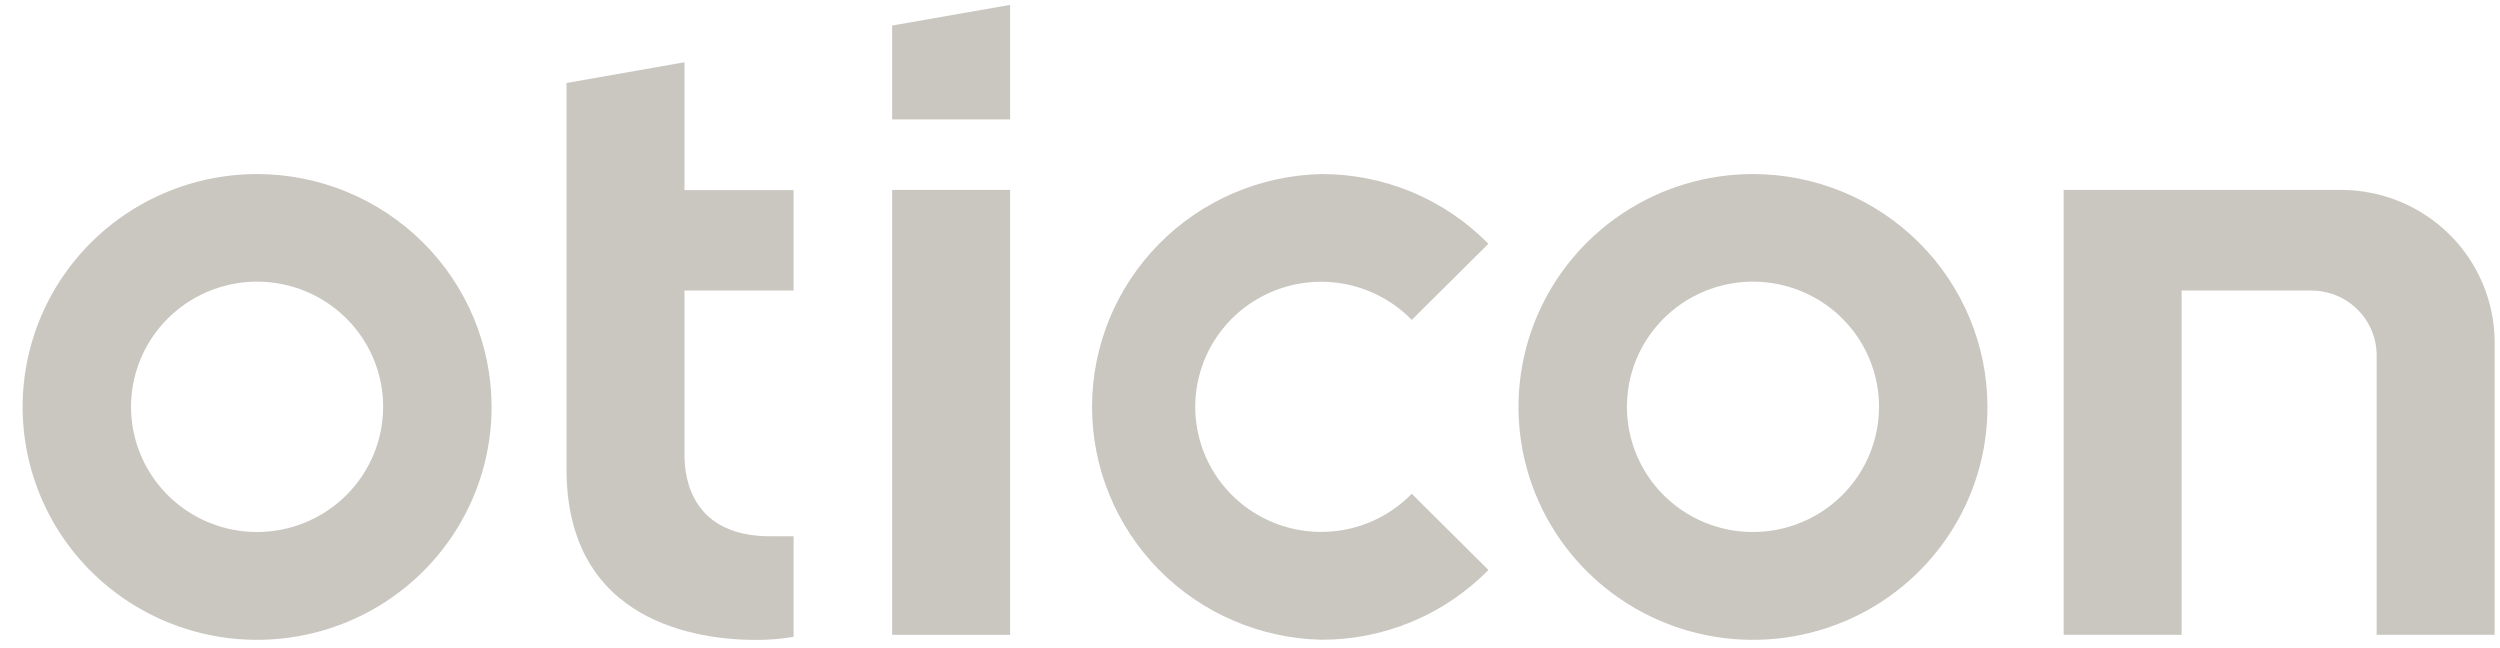
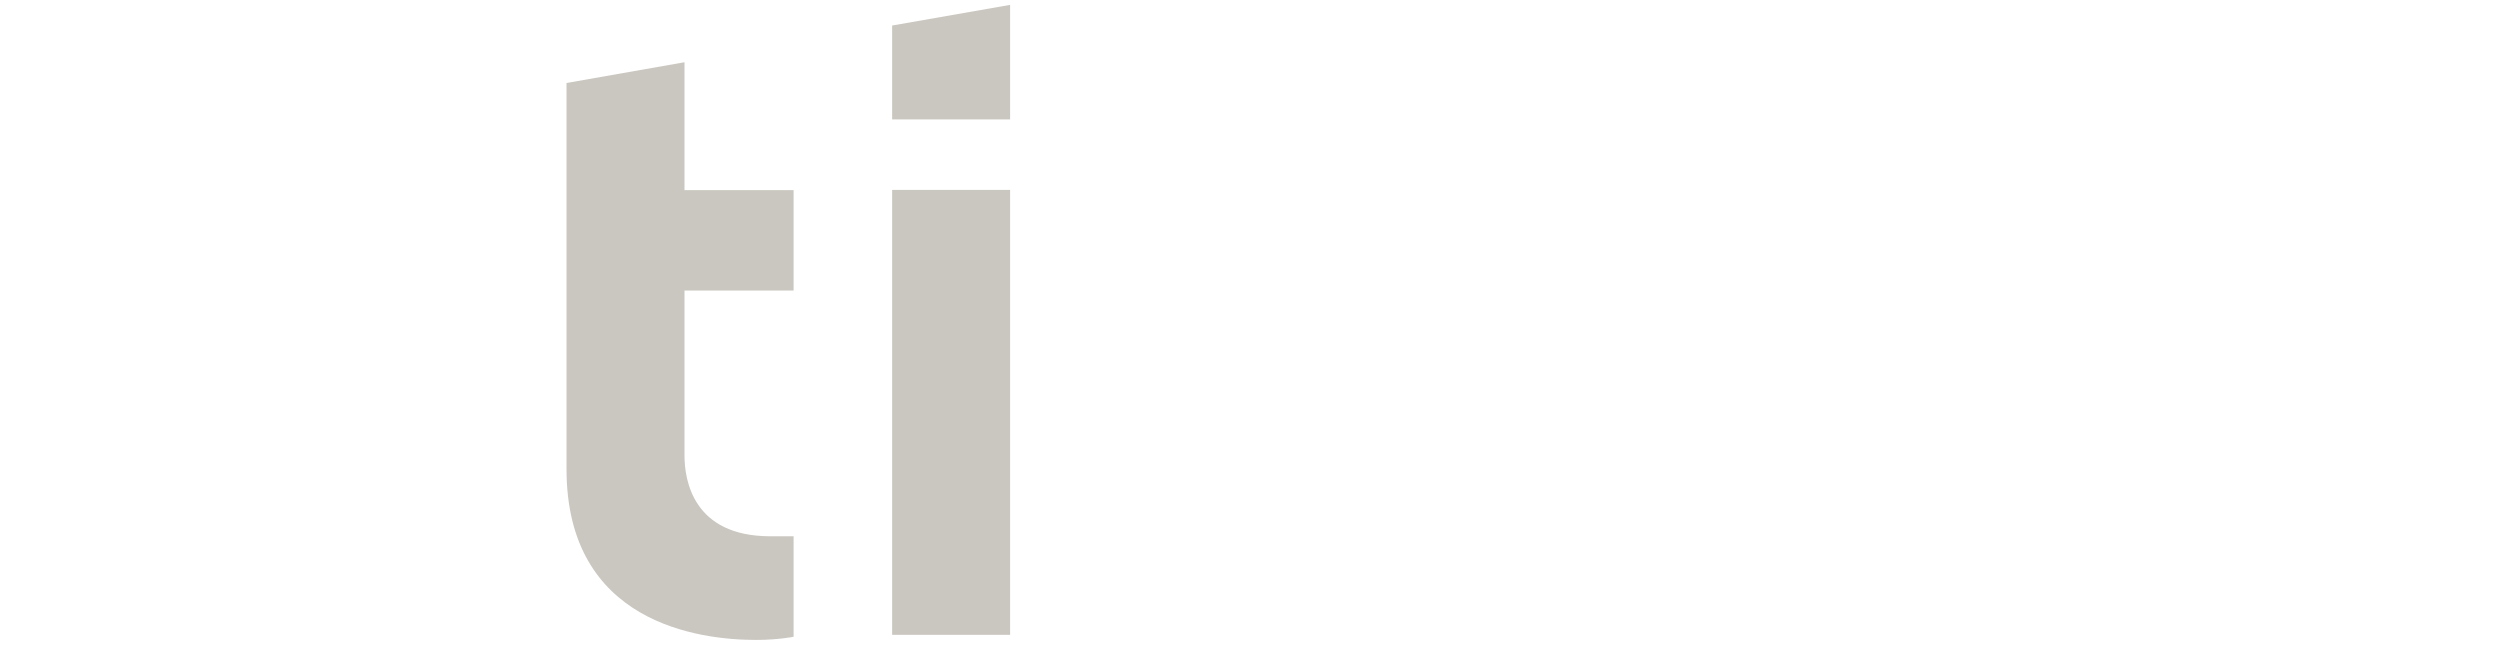
<svg xmlns="http://www.w3.org/2000/svg" width="108" height="28" viewBox="0 0 108 28" fill="none">
  <g opacity="0.35">
    <path d="M38.541 5.157H43.637V0.211L38.541 1.103V5.157Z" fill="#675B4A" />
-     <path d="M57.085 7.52C54.438 7.577 51.918 8.662 50.066 10.542C48.214 12.422 47.177 14.948 47.177 17.578C47.177 20.208 48.214 22.733 50.066 24.613C51.918 26.493 54.438 27.578 57.085 27.636C58.429 27.639 59.76 27.374 60.999 26.856C62.238 26.338 63.36 25.579 64.298 24.623L60.987 21.33C60.234 22.105 59.265 22.638 58.205 22.861C57.144 23.085 56.041 22.989 55.036 22.585C54.031 22.182 53.17 21.489 52.564 20.597C51.958 19.704 51.634 18.652 51.634 17.575C51.634 16.499 51.958 15.447 52.564 14.554C53.17 13.661 54.031 12.969 55.036 12.565C56.041 12.162 57.144 12.066 58.205 12.289C59.265 12.513 60.234 13.046 60.987 13.82L64.298 10.532C63.36 9.576 62.238 8.817 60.999 8.299C59.76 7.782 58.429 7.517 57.085 7.52Z" fill="#675B4A" />
-     <path d="M11.111 7.52C9.107 7.519 7.148 8.108 5.481 9.214C3.814 10.319 2.515 11.891 1.748 13.73C0.981 15.569 0.781 17.593 1.172 19.545C1.564 21.497 2.529 23.29 3.947 24.697C5.365 26.104 7.172 27.062 9.138 27.449C11.104 27.836 13.141 27.635 14.992 26.871C16.843 26.108 18.424 24.816 19.536 23.159C20.647 21.503 21.239 19.556 21.236 17.566C21.23 14.902 20.161 12.348 18.263 10.466C16.366 8.583 13.794 7.523 11.111 7.52ZM11.111 22.984C10.035 22.985 8.982 22.669 8.086 22.075C7.19 21.482 6.491 20.638 6.078 19.651C5.664 18.663 5.555 17.576 5.764 16.526C5.973 15.477 6.49 14.513 7.251 13.756C8.011 12.999 8.981 12.482 10.037 12.272C11.092 12.062 12.187 12.167 13.183 12.575C14.178 12.983 15.03 13.675 15.63 14.563C16.229 15.451 16.551 16.496 16.552 17.566C16.554 19 15.981 20.377 14.961 21.393C13.941 22.409 12.556 22.981 11.111 22.984Z" fill="#675B4A" />
    <path d="M24.474 3.586V20.265C24.474 26.922 30.201 27.645 32.667 27.645C33.171 27.645 33.674 27.607 34.172 27.529L34.283 27.505V23.167H33.274C29.934 23.167 29.57 20.727 29.57 19.681V12.552H34.283V8.213H29.57V2.689L24.474 3.586Z" fill="#675B4A" />
-     <path d="M75.734 7.52C73.729 7.519 71.77 8.108 70.103 9.214C68.436 10.319 67.137 11.891 66.37 13.73C65.603 15.569 65.403 17.593 65.794 19.545C66.186 21.497 67.151 23.29 68.57 24.697C69.987 26.104 71.794 27.062 73.76 27.449C75.725 27.836 77.763 27.635 79.614 26.871C81.465 26.108 83.046 24.816 84.158 23.159C85.269 21.503 85.861 19.556 85.858 17.566C85.852 14.902 84.783 12.348 82.885 10.466C80.987 8.583 78.416 7.523 75.734 7.52ZM75.734 22.984C74.657 22.985 73.604 22.669 72.708 22.075C71.812 21.482 71.113 20.638 70.7 19.651C70.287 18.663 70.178 17.576 70.386 16.526C70.595 15.477 71.112 14.513 71.873 13.756C72.633 12.999 73.603 12.482 74.659 12.272C75.715 12.062 76.809 12.167 77.805 12.575C78.8 12.983 79.652 13.675 80.252 14.563C80.851 15.451 81.173 16.496 81.174 17.566C81.176 19 80.603 20.377 79.583 21.393C78.563 22.409 77.178 22.981 75.734 22.984Z" fill="#675B4A" />
    <path d="M38.541 27.424H43.637V8.204H38.541V27.424Z" fill="#675B4A" />
-     <path d="M102.672 27.424H107.769V14.794C107.767 13.047 107.068 11.373 105.825 10.137C104.582 8.902 102.897 8.207 101.138 8.204H89.15V27.424H94.246V12.552H99.857C100.604 12.553 101.32 12.849 101.848 13.374C102.376 13.899 102.672 14.611 102.672 15.353V27.424Z" fill="#675B4A" />
  </g>
</svg>